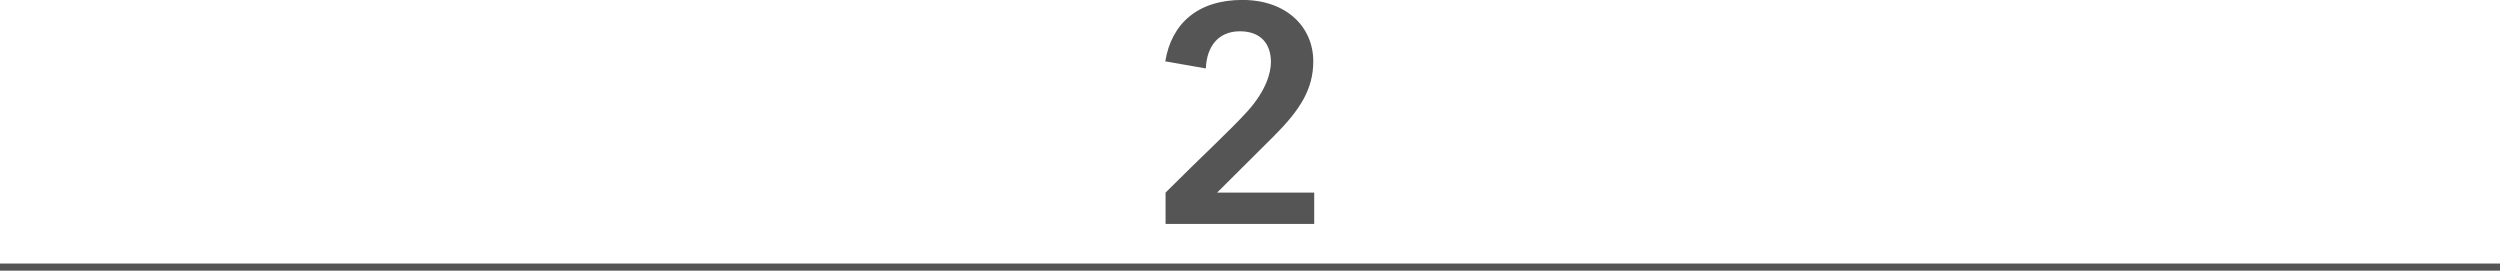
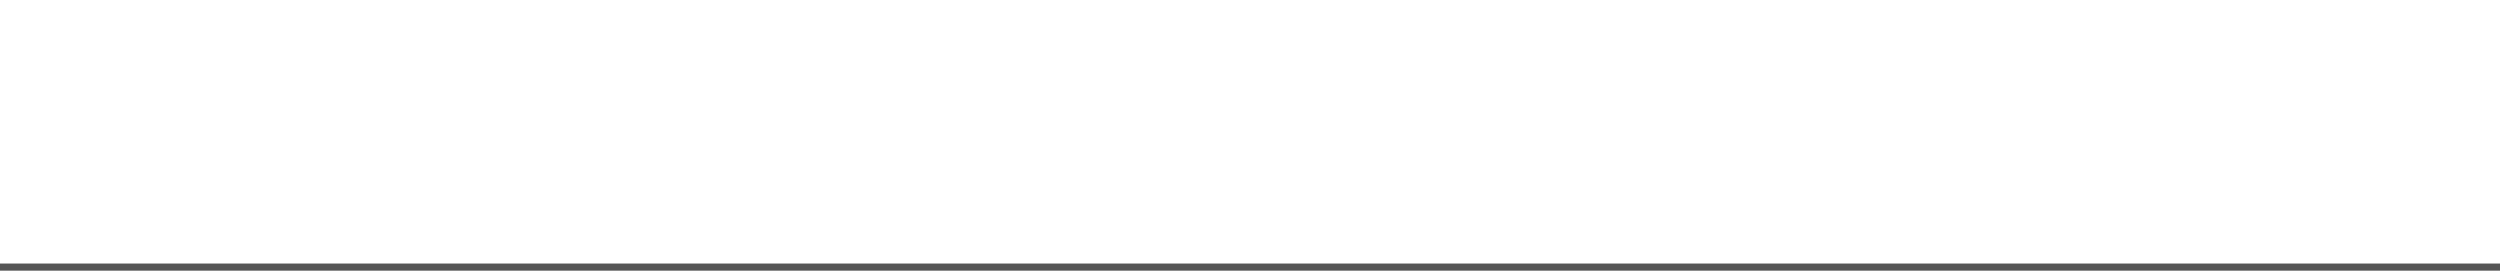
<svg xmlns="http://www.w3.org/2000/svg" id="_レイヤー_2" data-name="レイヤー 2" viewBox="0 0 350 37.89">
  <defs>
    <style> .cls-1 { fill: none; stroke: #555; stroke-miterlimit: 10; } .cls-2 { fill: #555; stroke-width: 0px; } </style>
  </defs>
  <g id="_品質基準" data-name="品質基準">
-     <path class="cls-2" d="M178.48,18.92l-8.08,8.04h13.59v4.39h-20.81v-4.39c5.07-5.07,9.16-8.82,11.52-11.44,2.49-2.79,3.23-5.25,3.23-6.84,0-2.54-1.42-4.3-4.34-4.3s-4.64,1.98-4.77,5.2l-5.68-.99c.86-5.29,4.56-8.6,10.79-8.6s9.93,3.83,9.93,8.6c0,3.83-1.81,6.75-5.38,10.32Z" />
    <line class="cls-1" y1="37.39" x2="350" y2="37.39" />
  </g>
</svg>